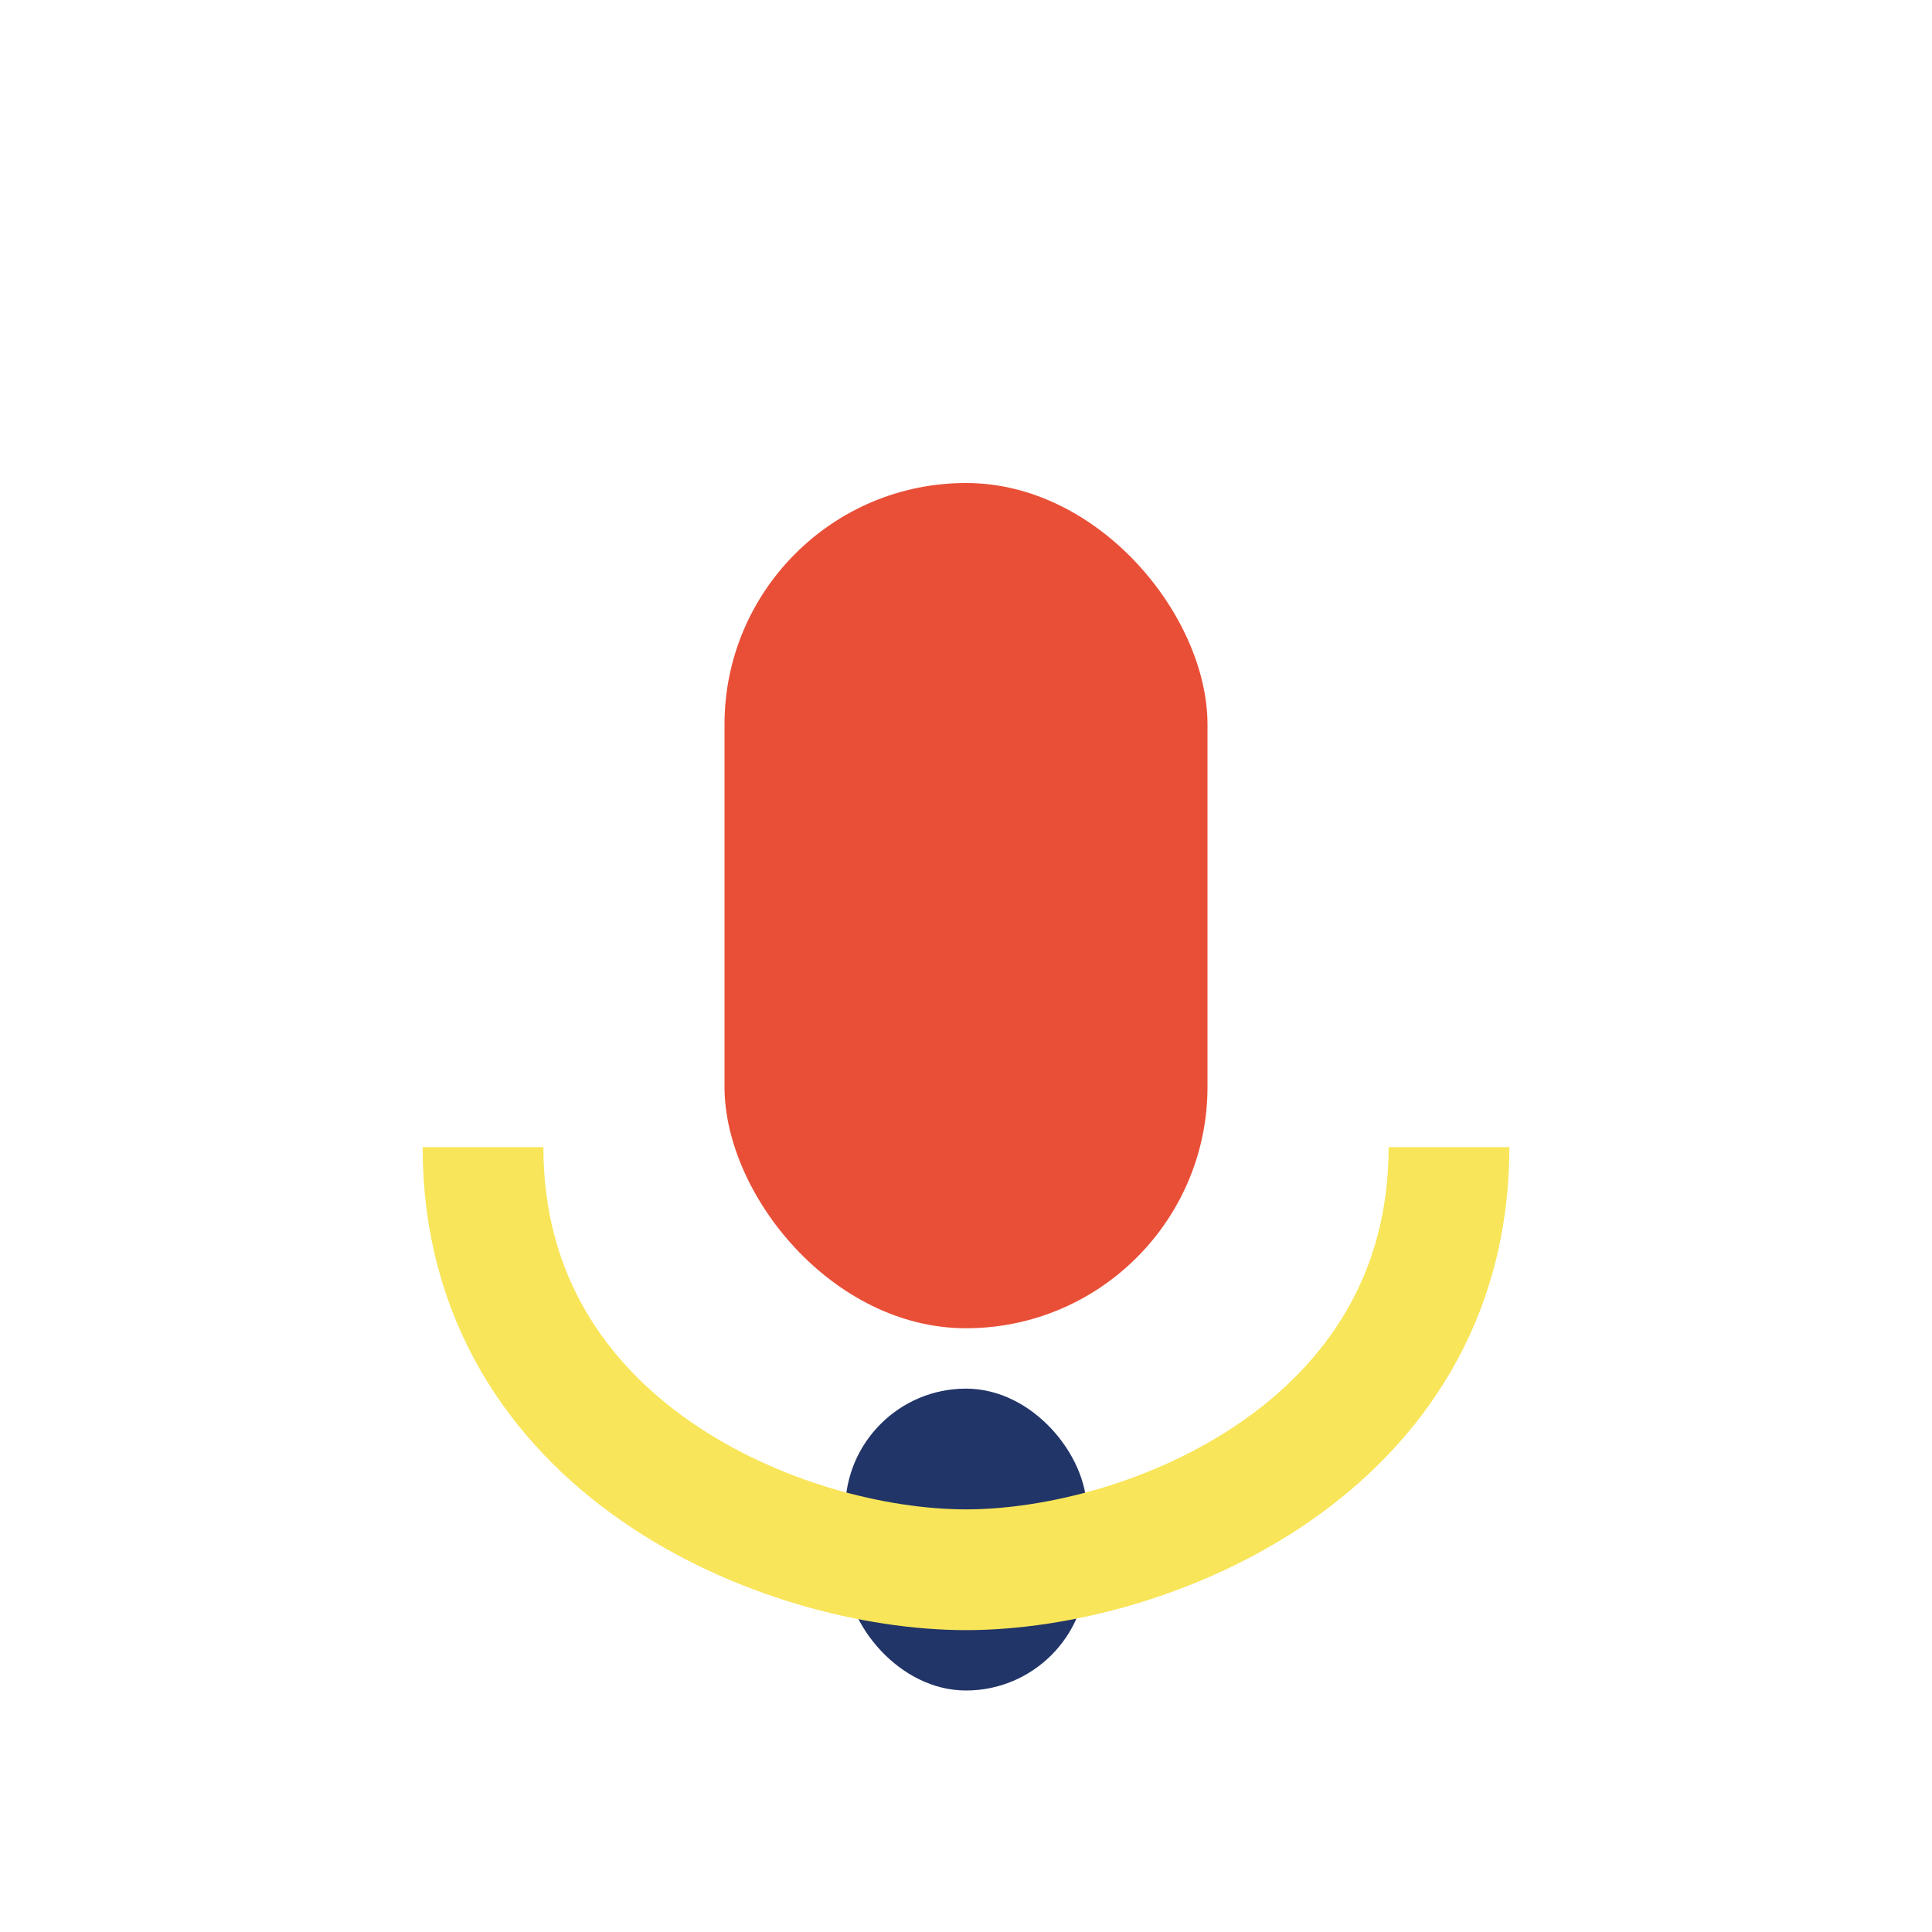
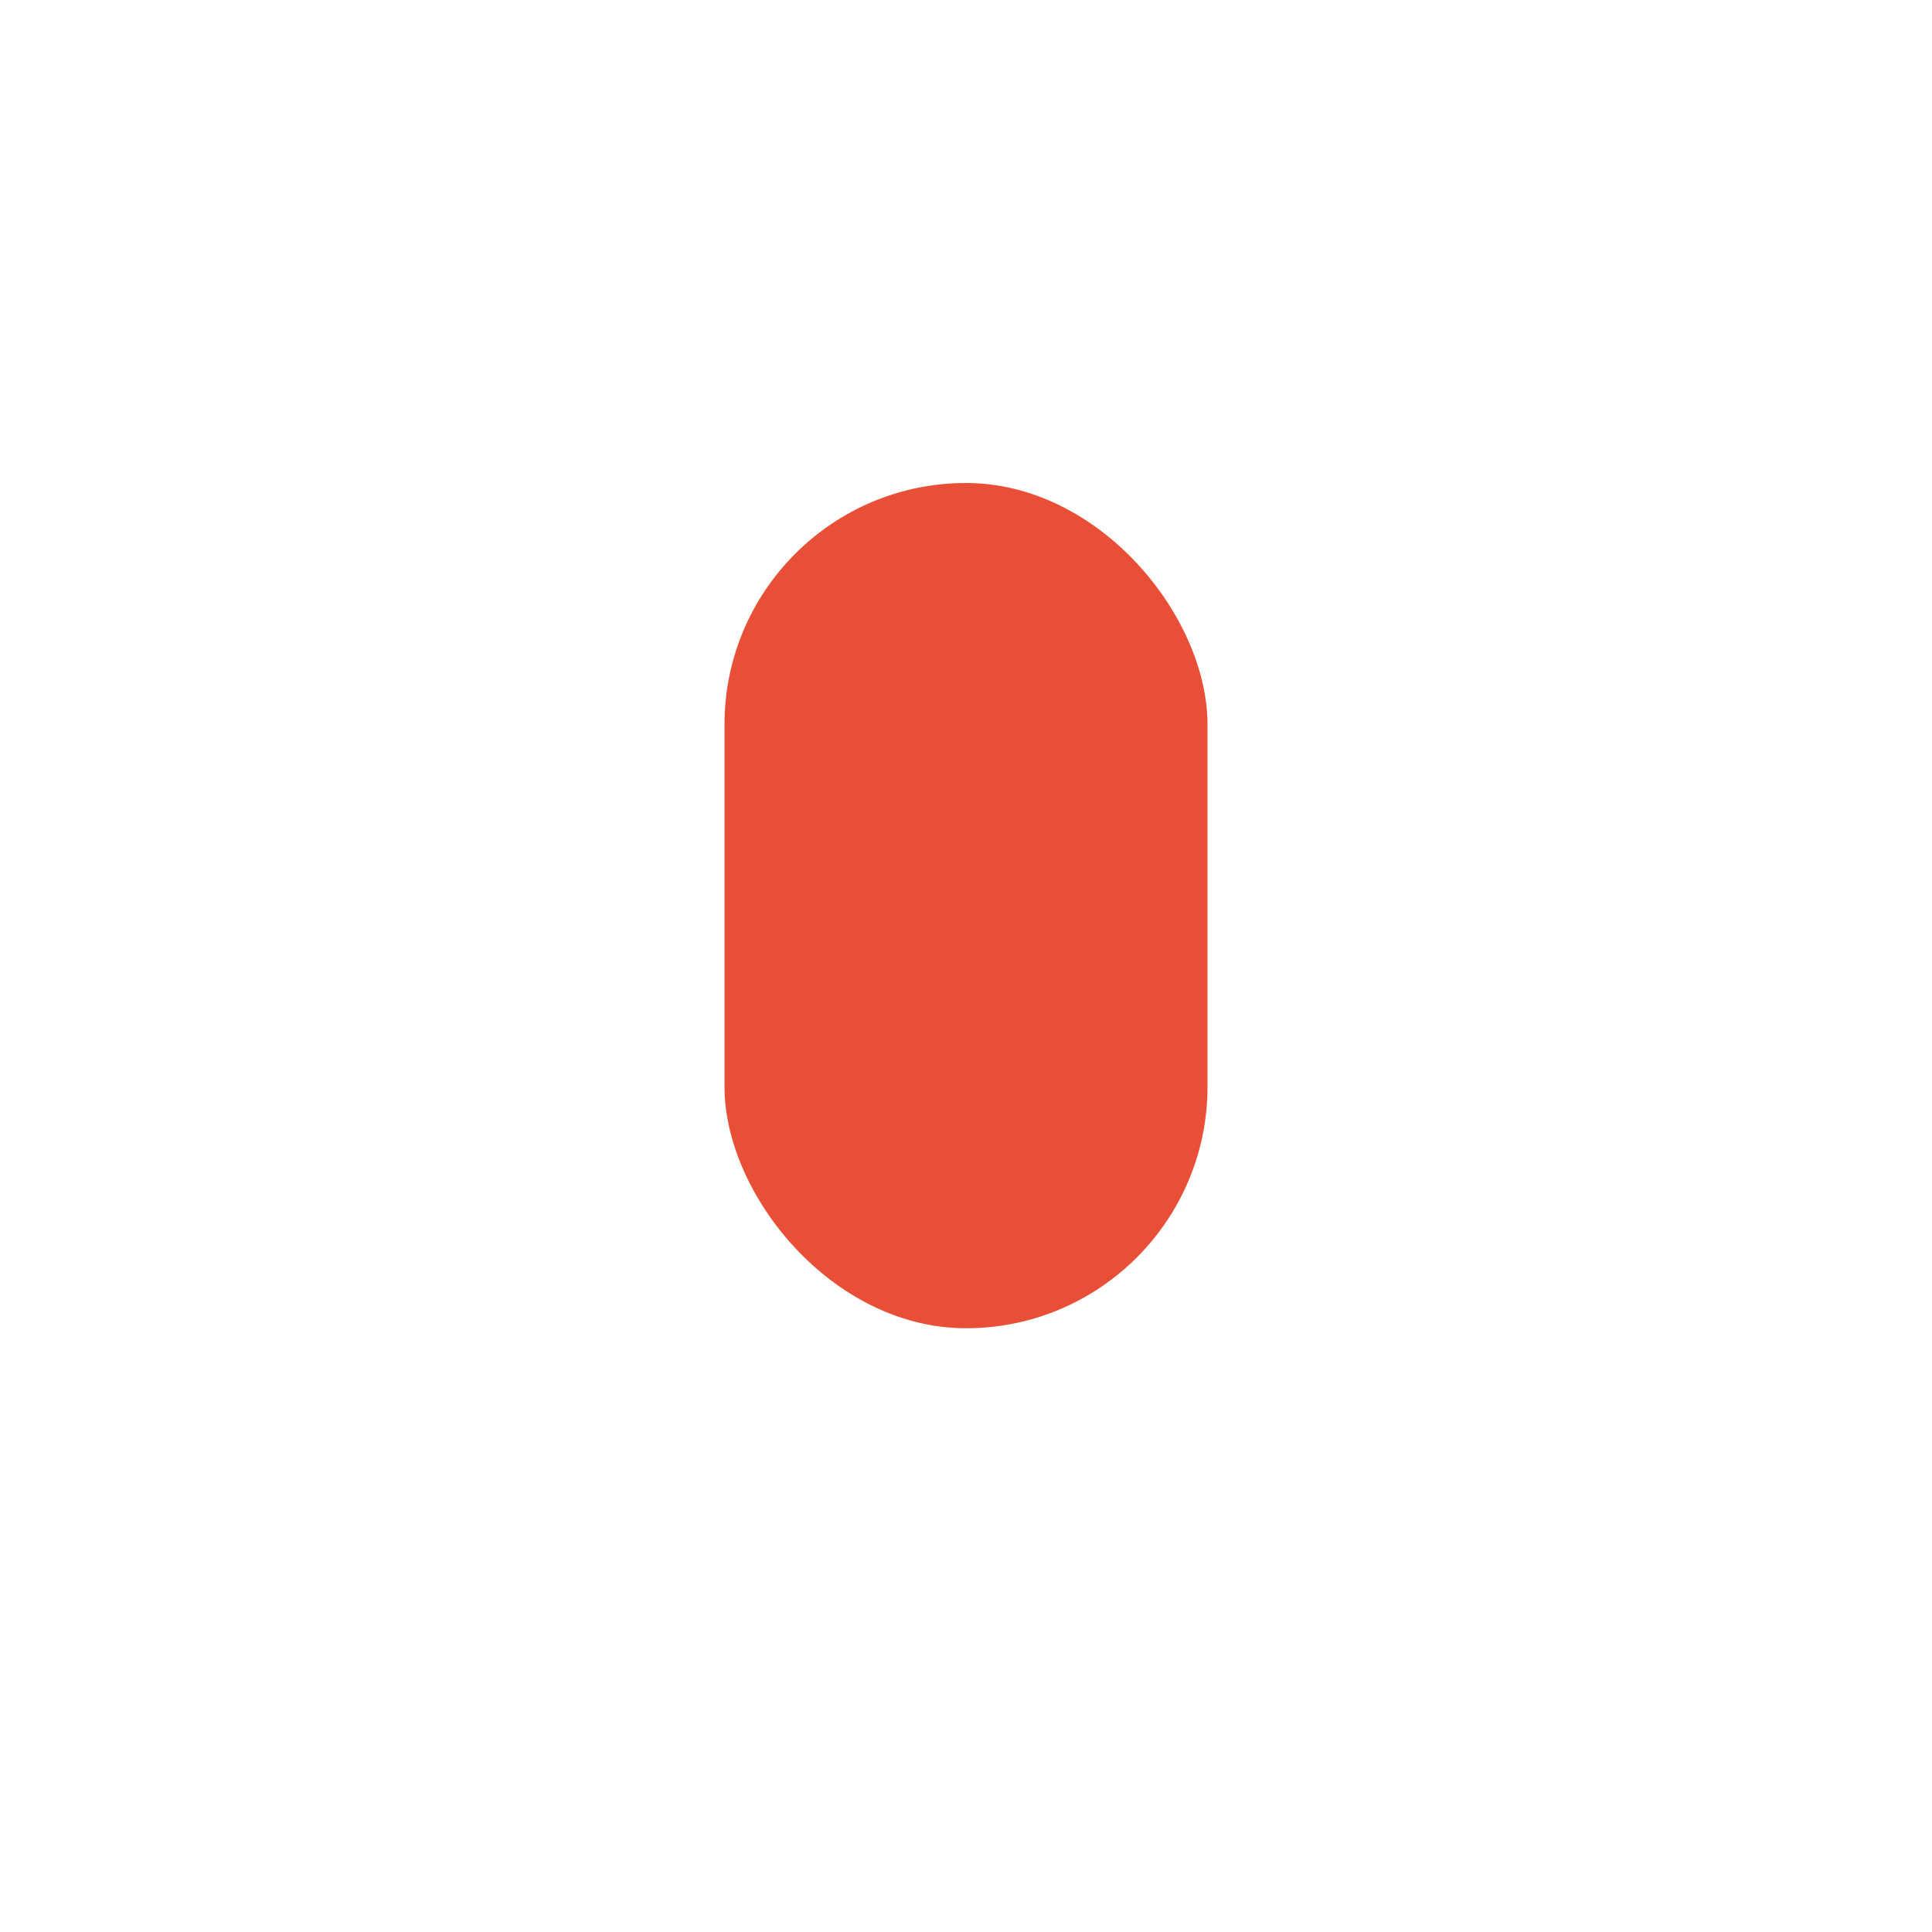
<svg xmlns="http://www.w3.org/2000/svg" width="32" height="32" viewBox="0 0 32 32">
  <rect x="12" y="8" width="8" height="14" rx="4" fill="#E94F37" />
-   <rect x="14" y="23" width="4" height="5" rx="2" fill="#223568" />
-   <path d="M8 19c0 5 5 7 8 7s8-2 8-7" fill="none" stroke="#F8E559" stroke-width="2" />
</svg>